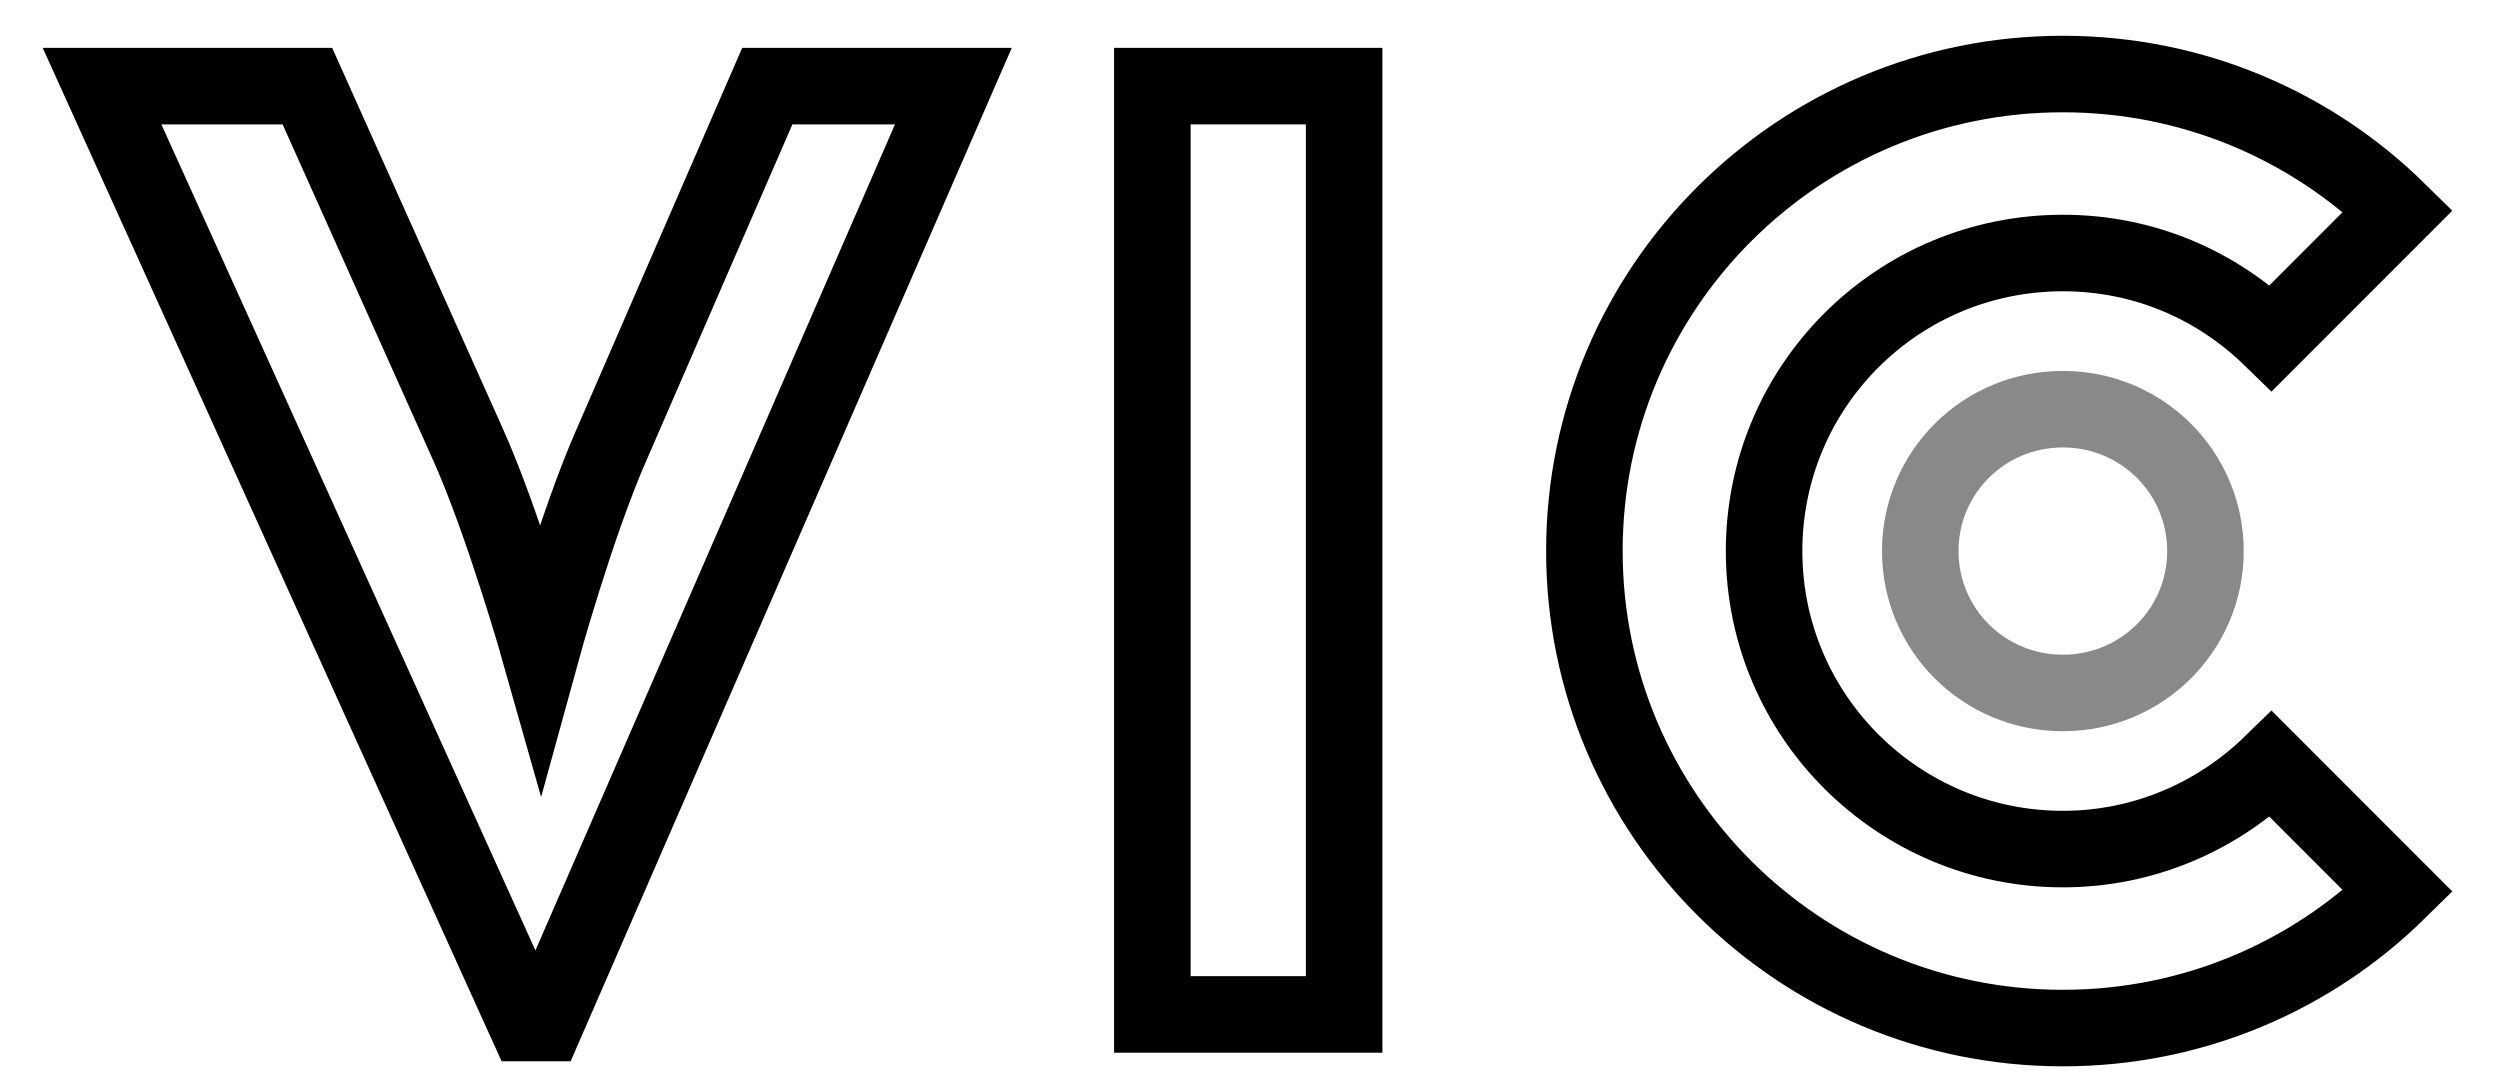
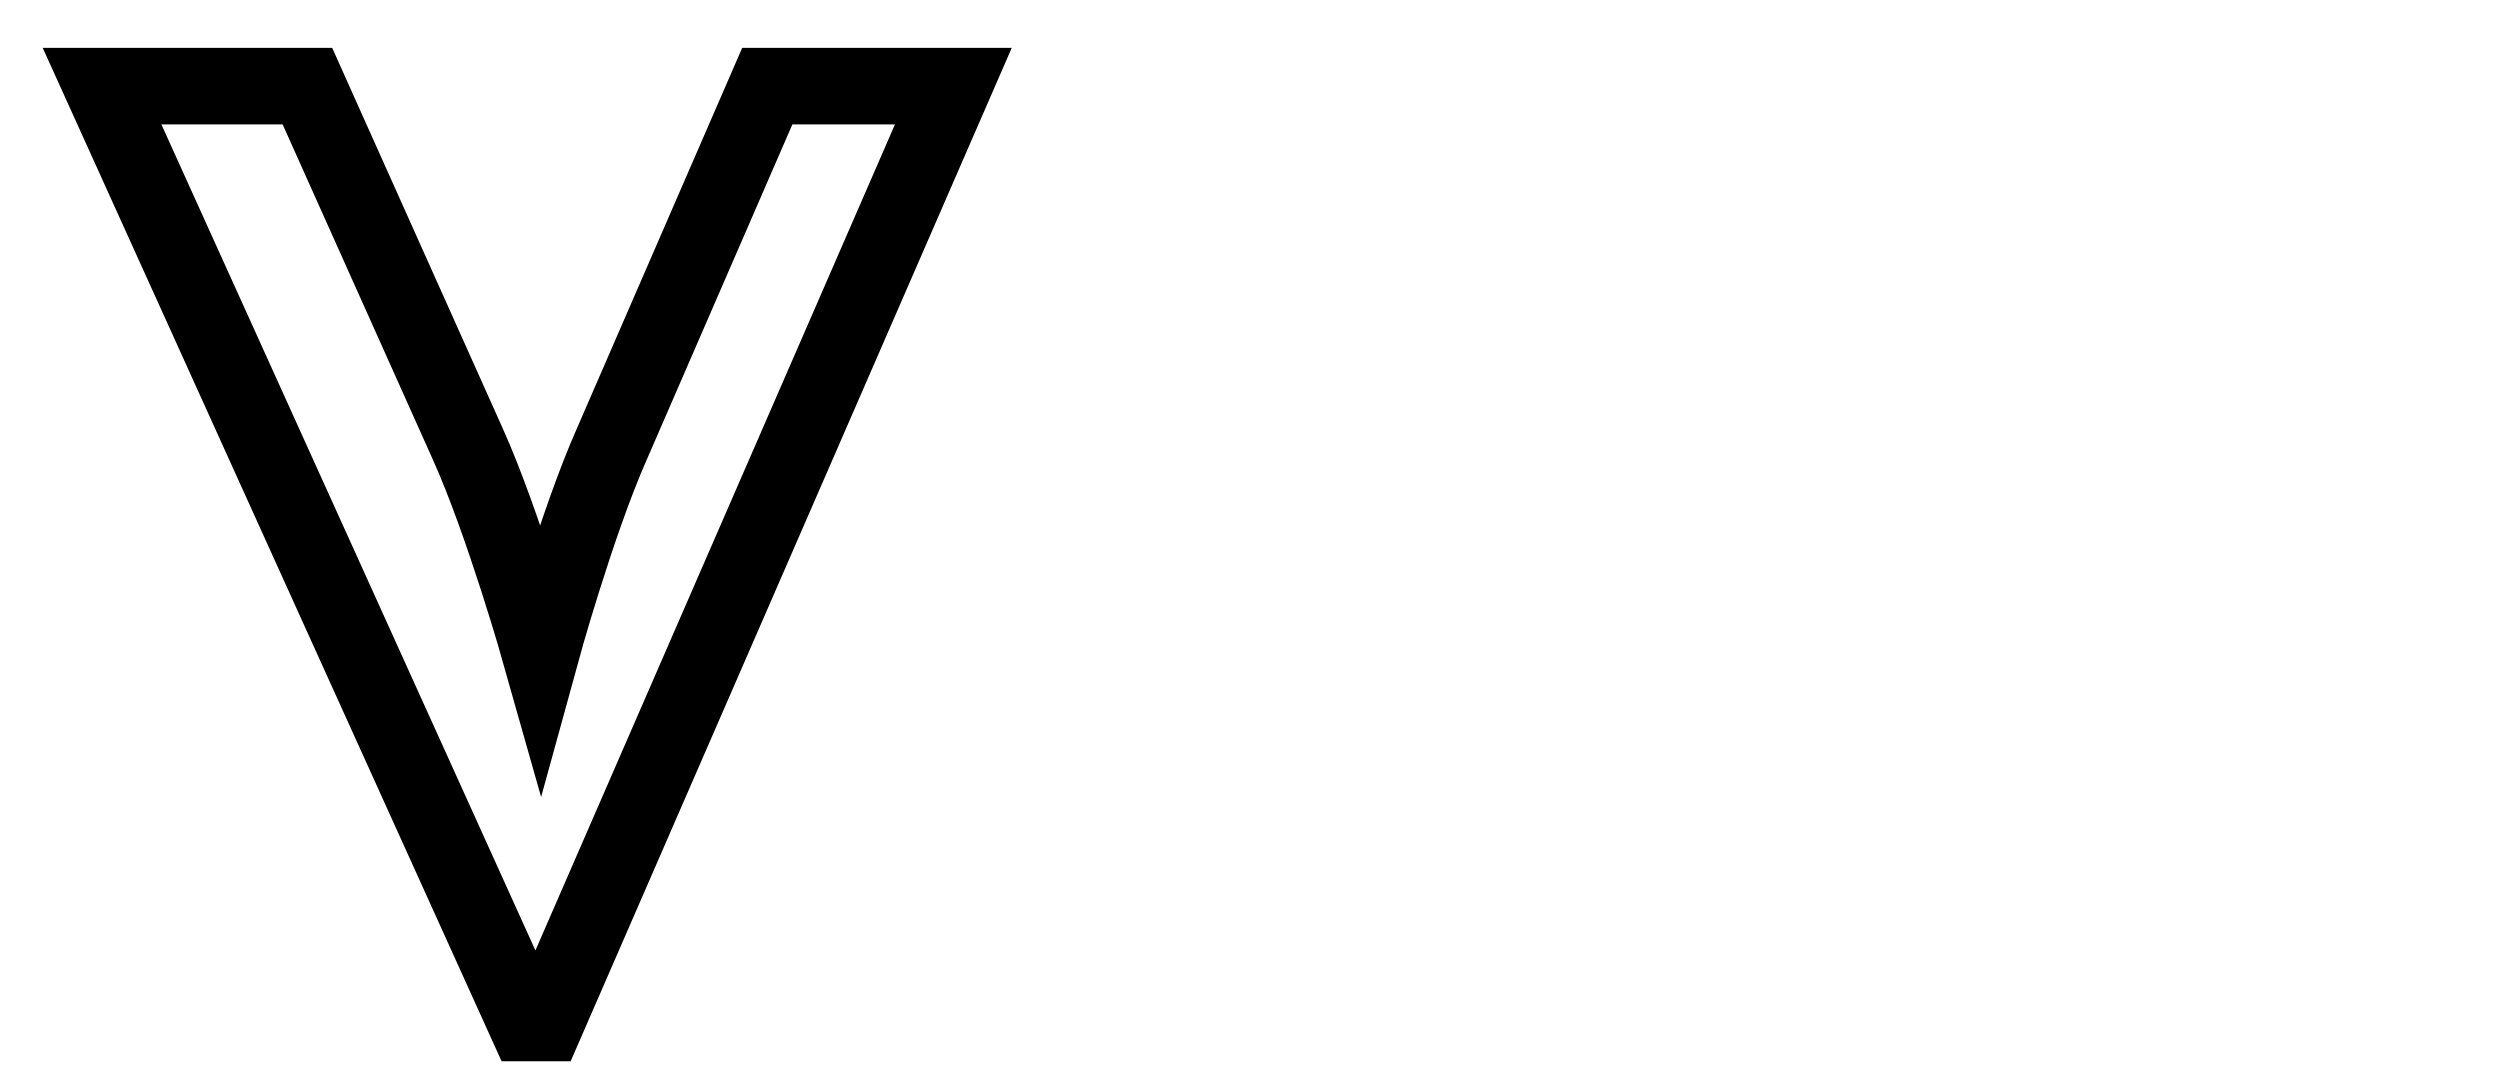
<svg xmlns="http://www.w3.org/2000/svg" width="49" height="21" viewBox="0 0 49 21" fill="none">
  <g id="Group 122">
    <path id="Vector" d="M2 1.688H6.025L9.169 8.703C9.868 10.254 10.595 12.826 10.595 12.826C10.595 12.826 11.293 10.282 11.992 8.703L15.039 1.688H18.686L10.693 20.051H10.315L2 1.688Z" stroke="black" stroke-width="1.5" stroke-miterlimit="10" stroke-linecap="square" />
-     <path id="Vector_2" d="M26.345 1.688H22.586V19.883H26.345V1.688Z" stroke="black" stroke-width="1.5" stroke-miterlimit="10" stroke-linecap="square" />
-     <path id="Vector_3" d="M44.513 14.979C43.464 15.999 42.025 16.642 40.432 16.642C37.203 16.642 34.576 14.029 34.576 10.801C34.576 7.572 37.19 4.959 40.432 4.959C42.025 4.959 43.45 5.588 44.513 6.622L47 4.134C45.309 2.471 42.989 1.451 40.432 1.451C35.247 1.451 31.054 5.644 31.054 10.801C31.054 15.957 35.247 20.15 40.432 20.15C42.989 20.15 45.309 19.13 47 17.467L44.513 14.979Z" stroke="black" stroke-width="1.5" stroke-miterlimit="10" stroke-linecap="square" />
-     <path id="Vector_4" d="M43.227 10.801C43.227 12.338 41.983 13.582 40.432 13.582C38.88 13.582 37.637 12.338 37.637 10.801C37.637 9.263 38.88 8.02 40.432 8.02C41.983 8.02 43.227 9.263 43.227 10.801Z" stroke="#898989" stroke-width="1.5" stroke-miterlimit="10" stroke-linecap="square" />
  </g>
</svg>